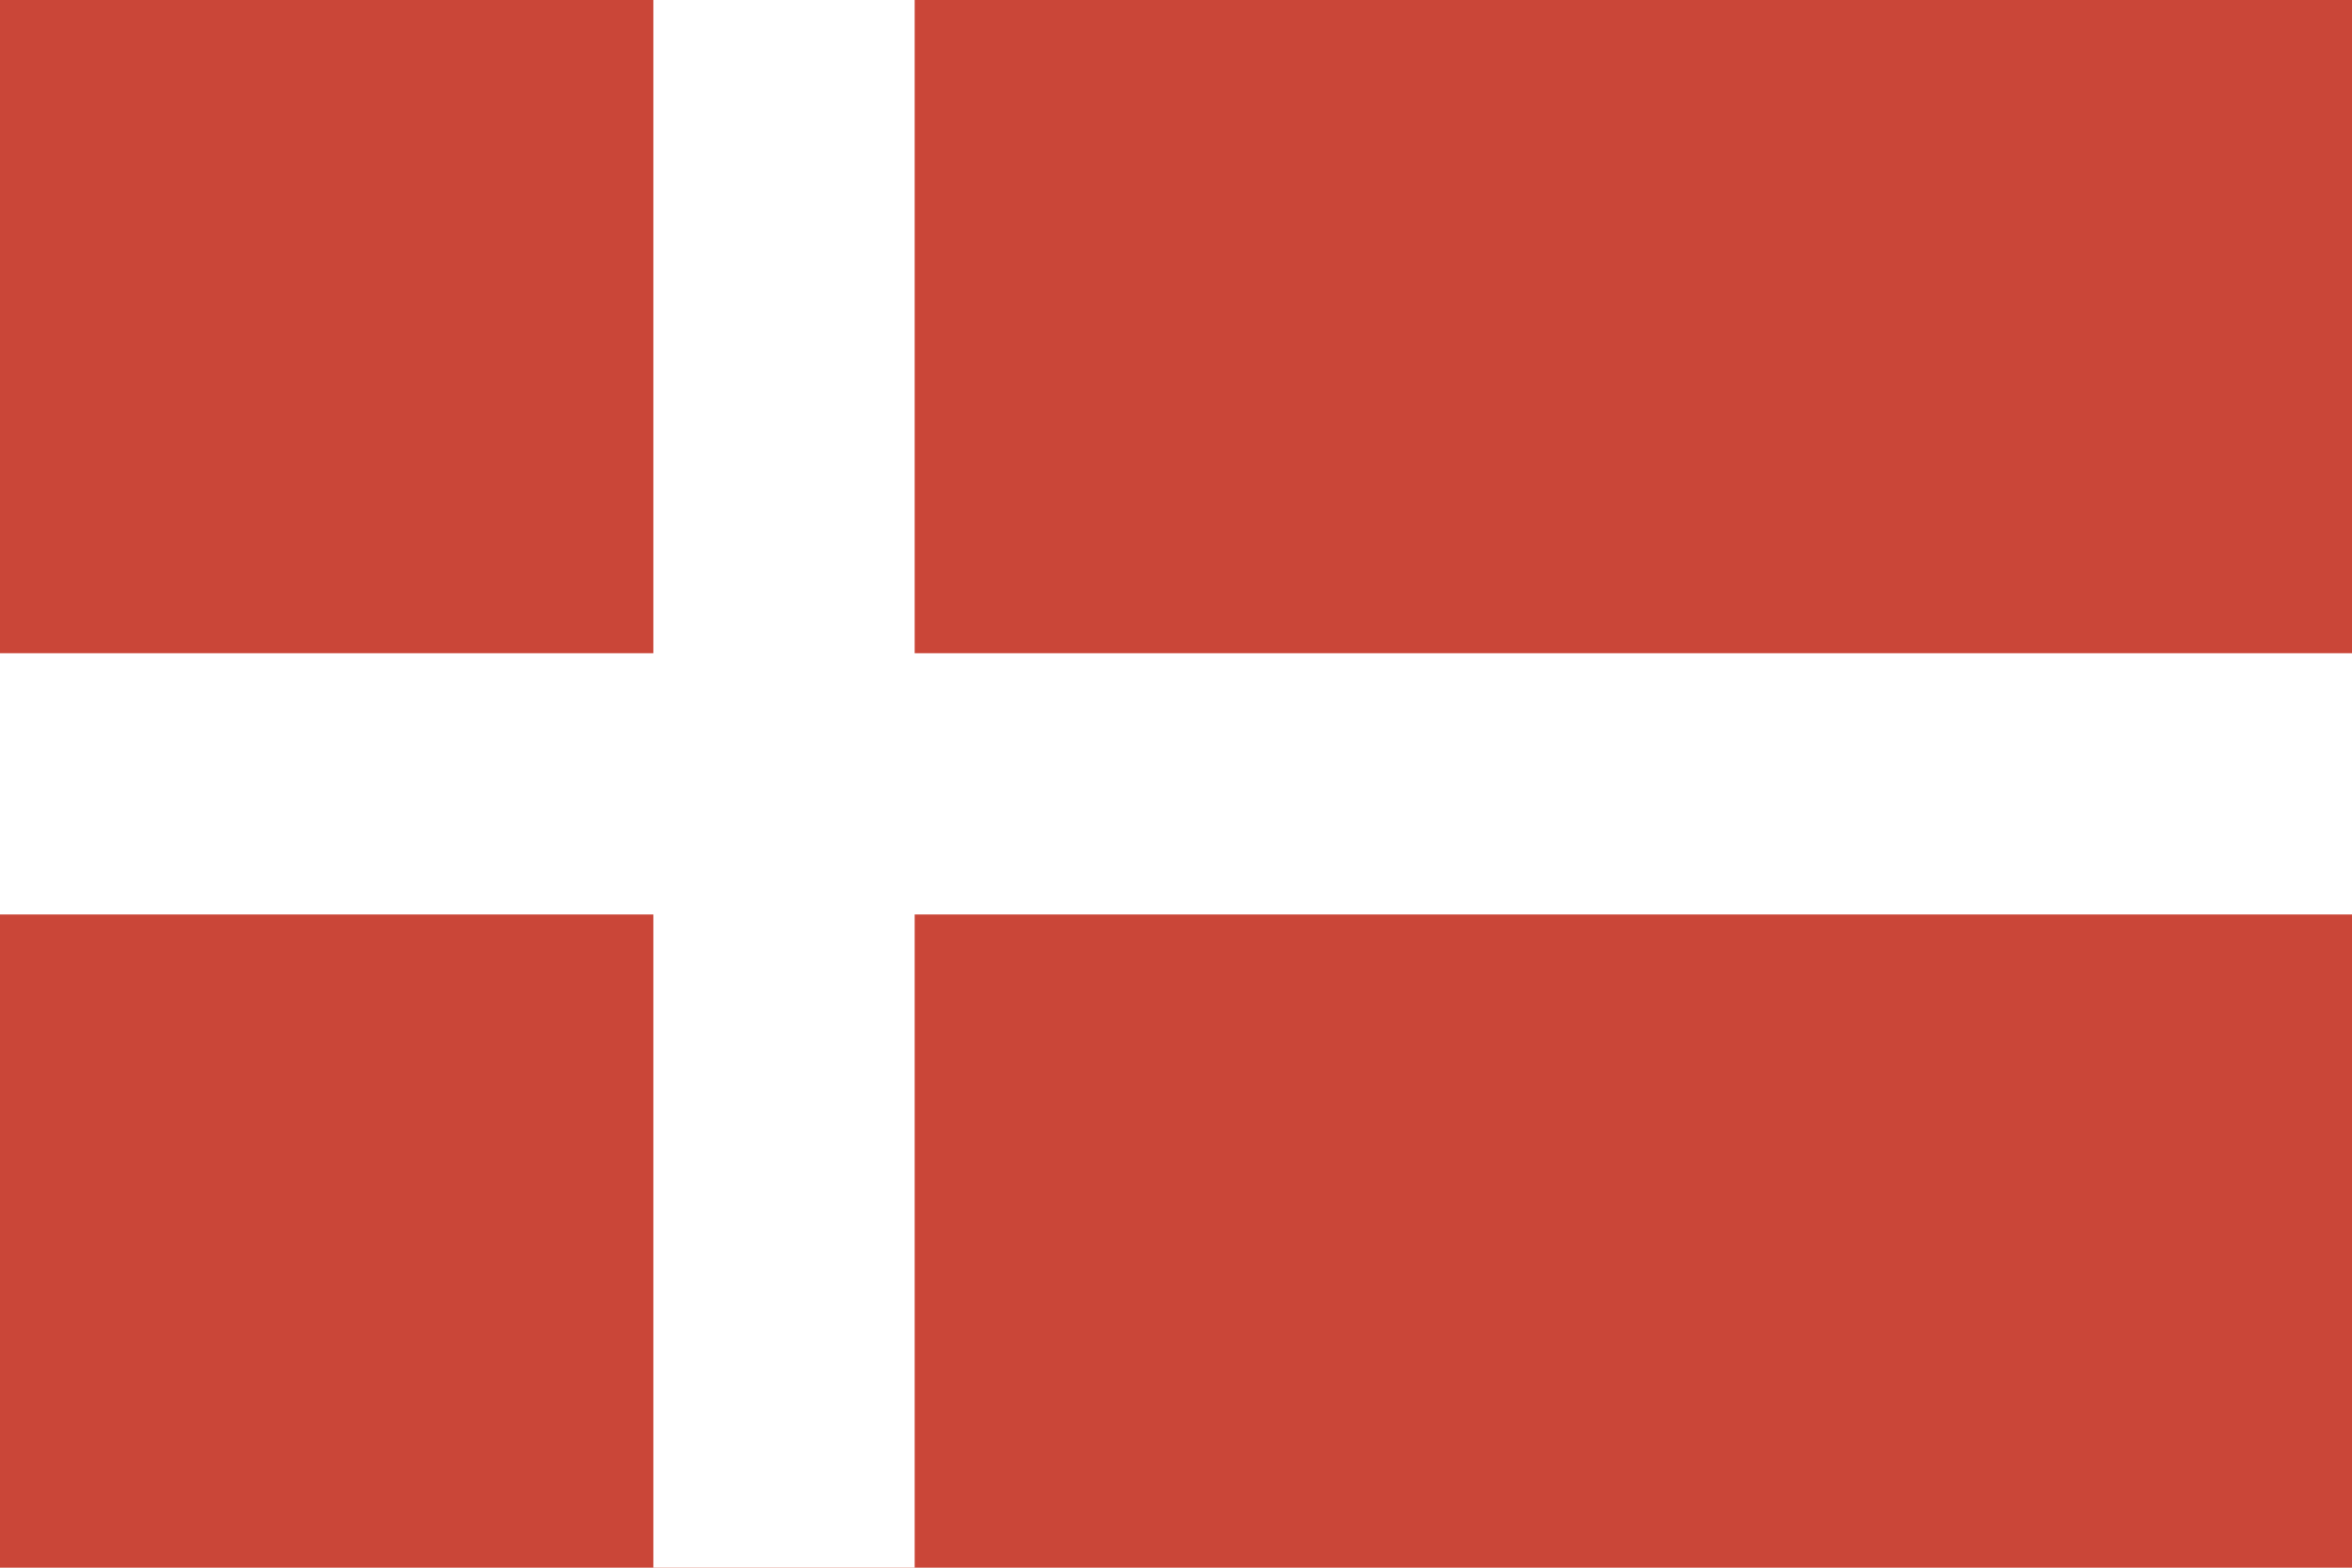
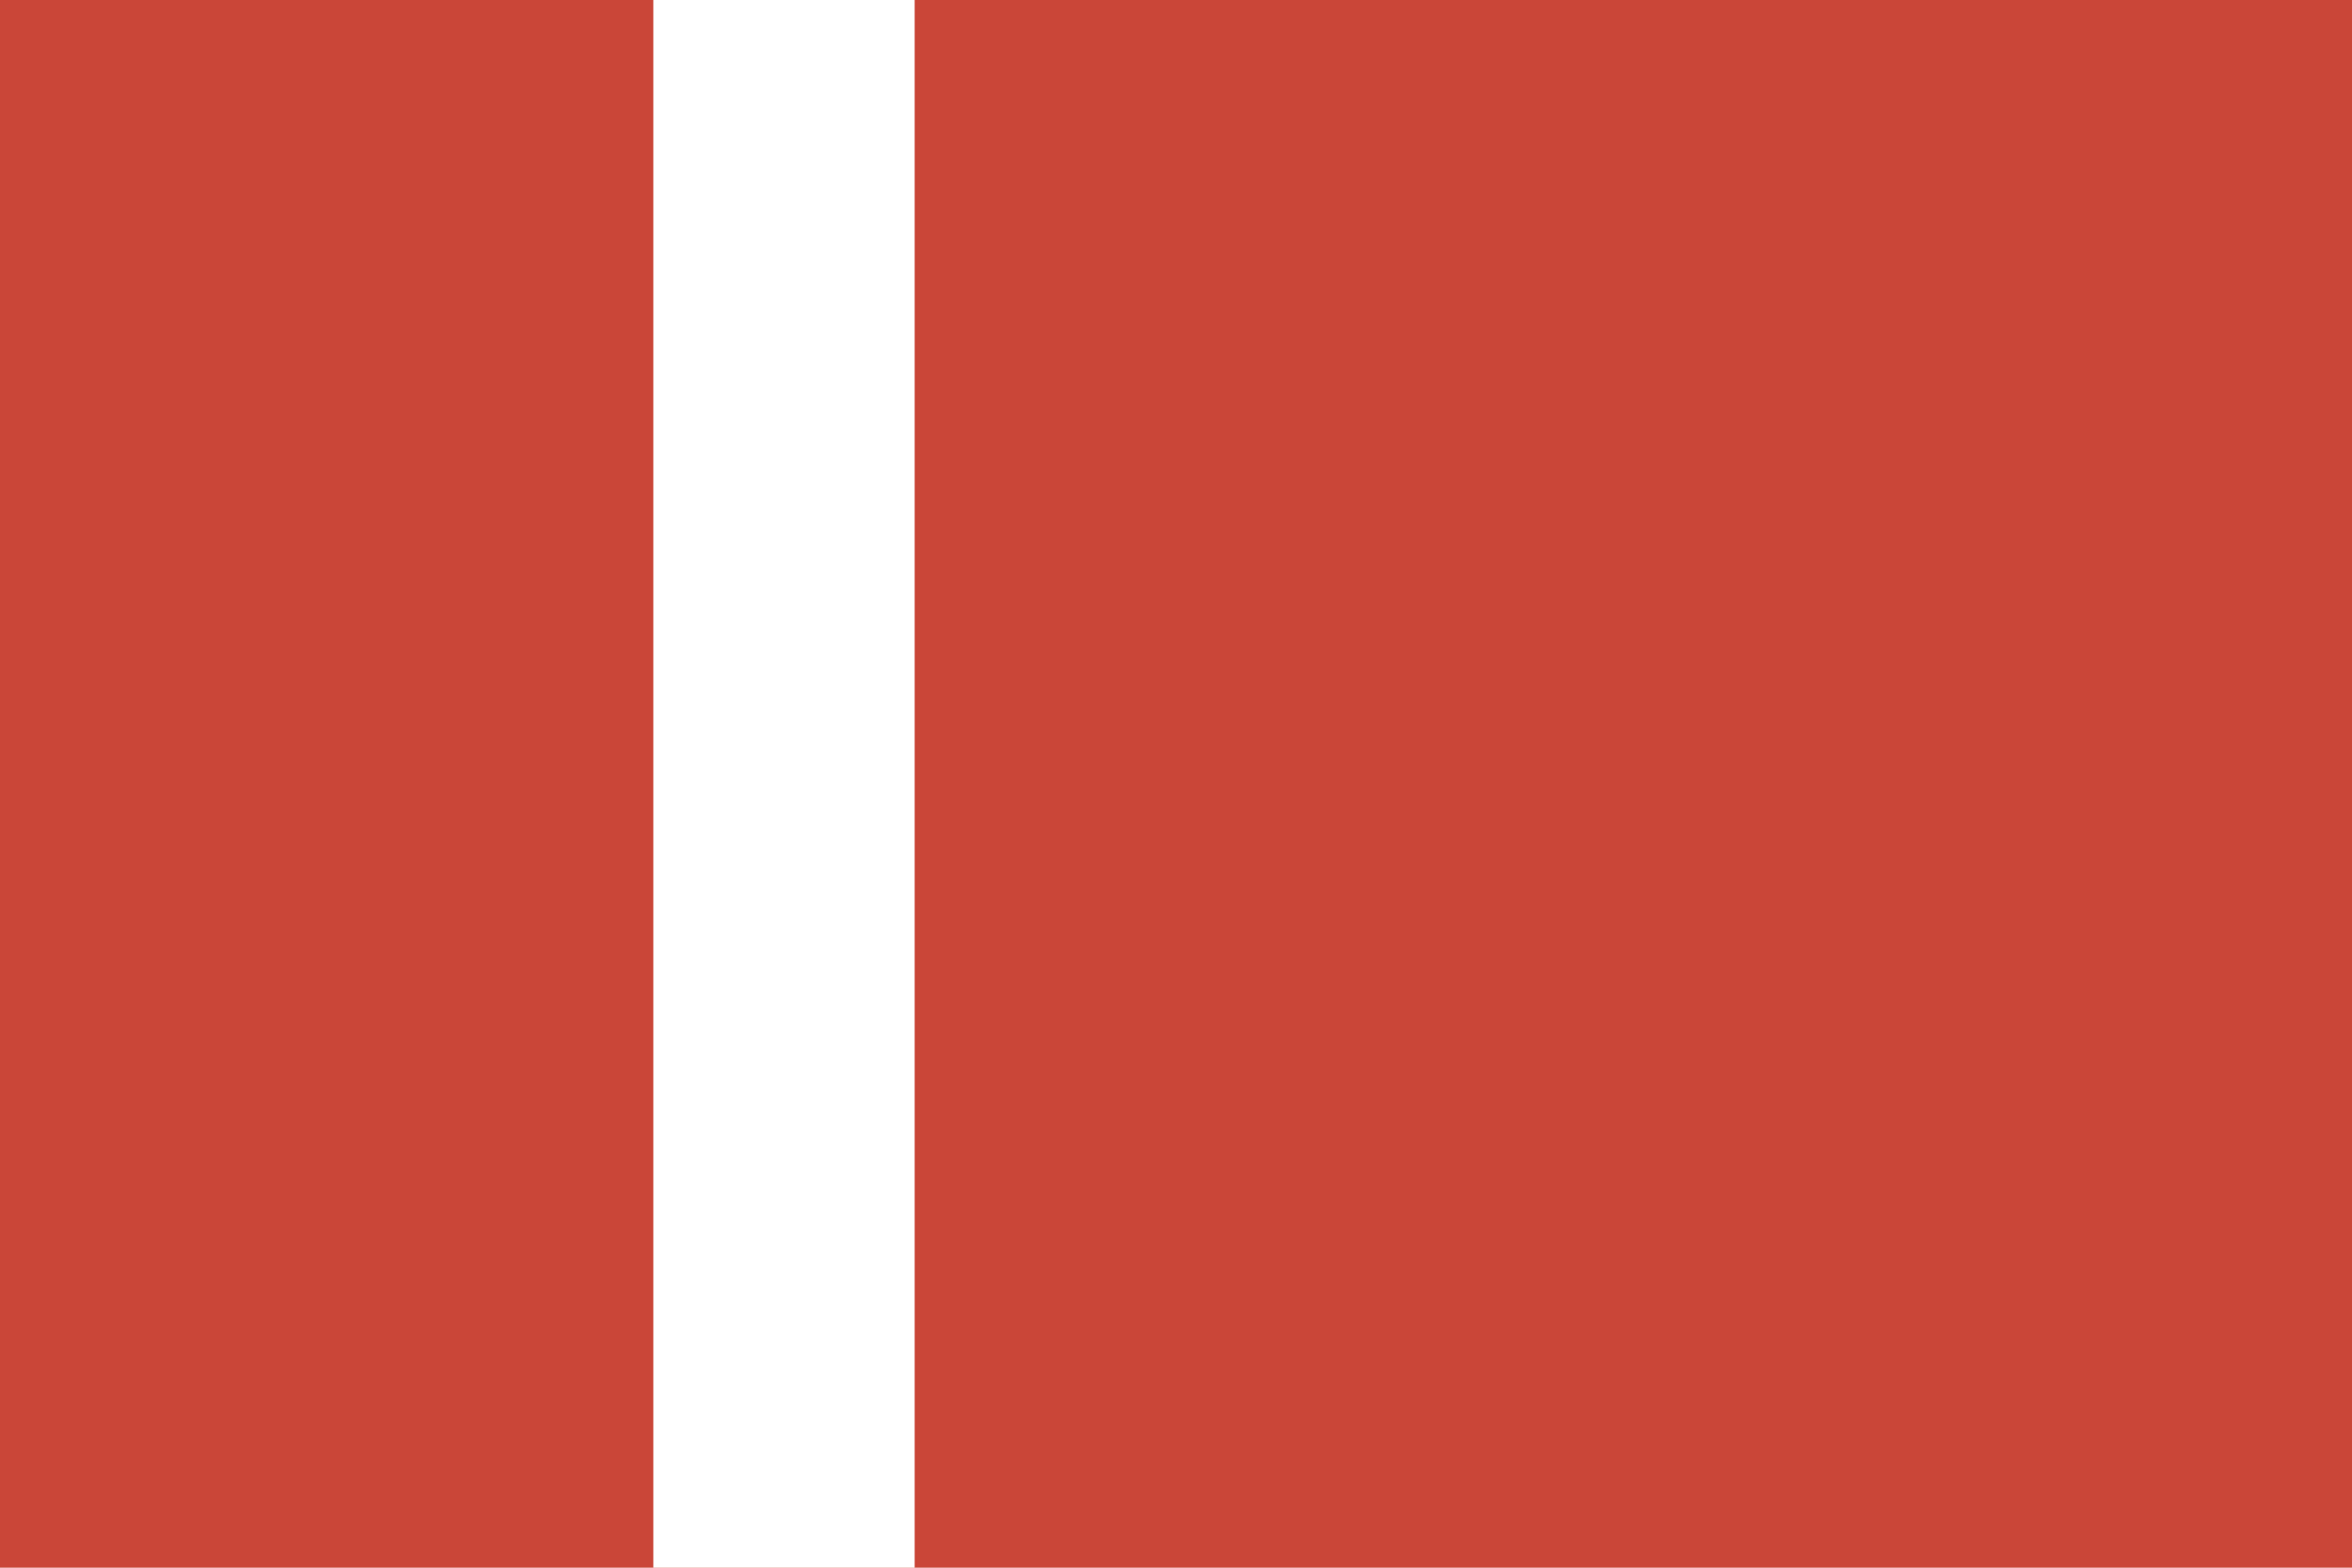
<svg xmlns="http://www.w3.org/2000/svg" height="120" viewBox="0 0 180 120" width="180">
  <title />
  <g fill="none" fill-rule="evenodd">
    <path fill="#CA4638" d="M0 0h180v120H0z" />
    <path fill="#FFF" d="M50 0h20v120H50z" />
-     <path fill="#FFF" d="M0 50h180v20H0z" />
  </g>
</svg>